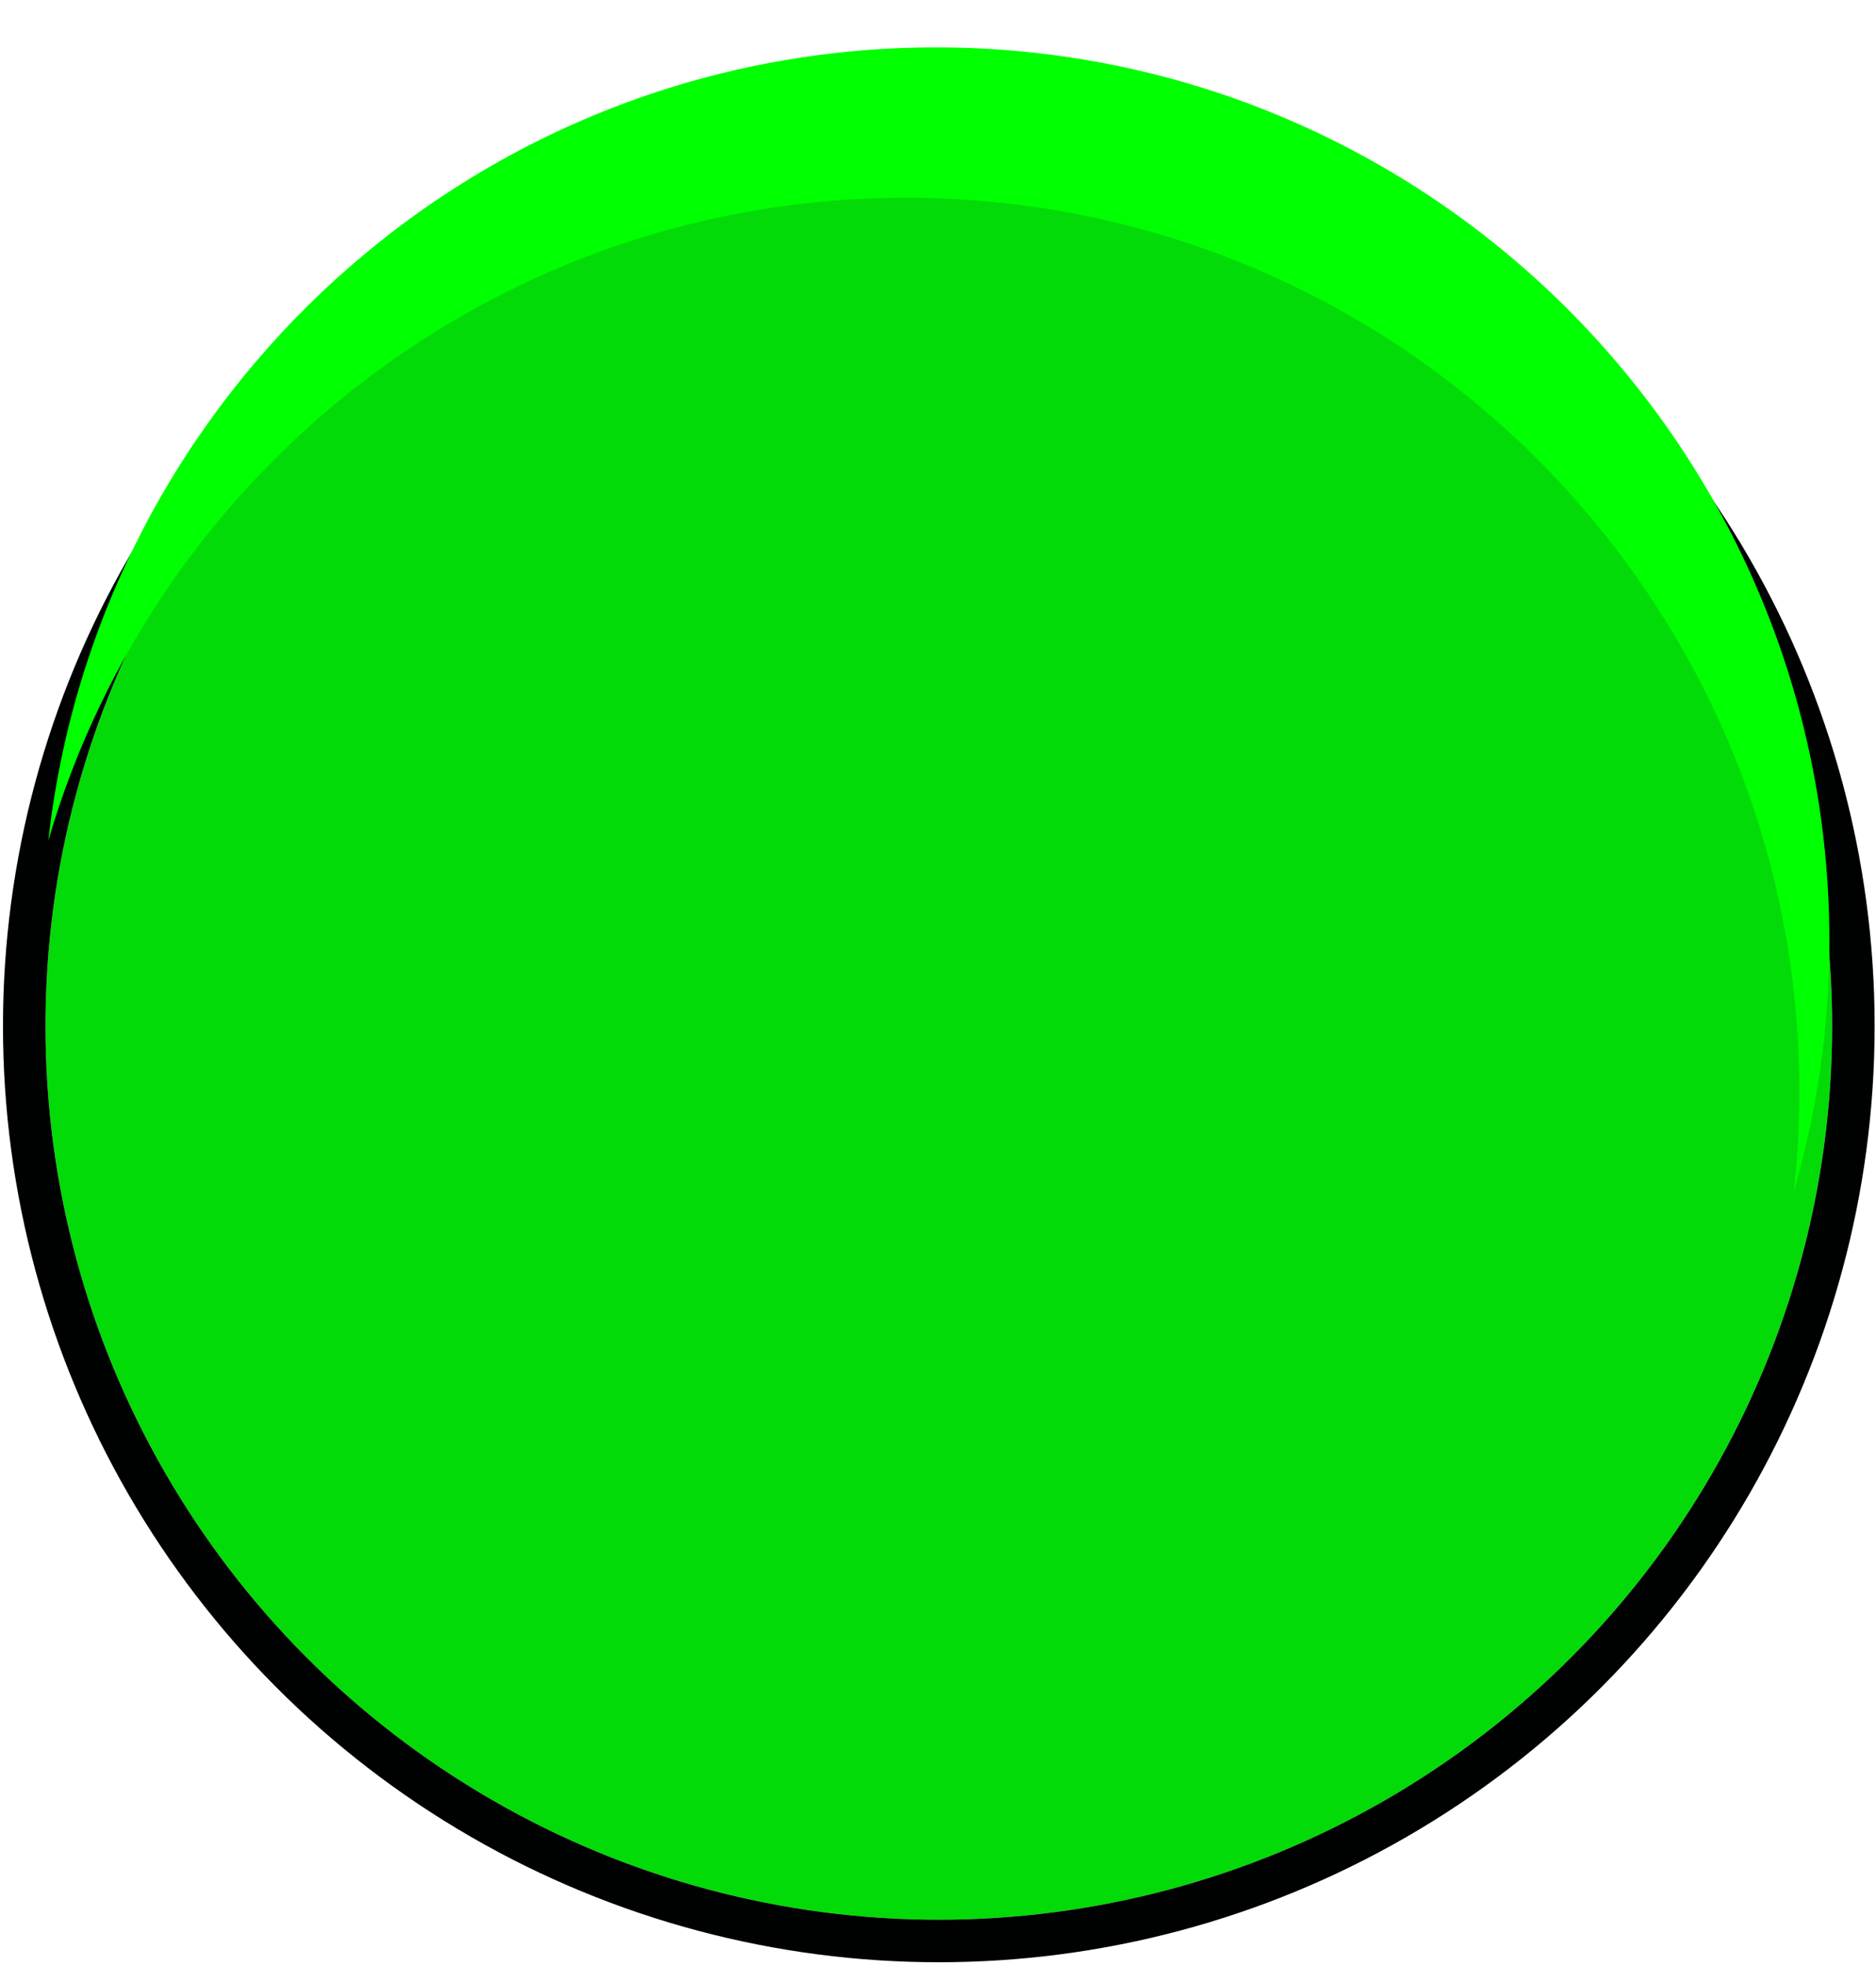
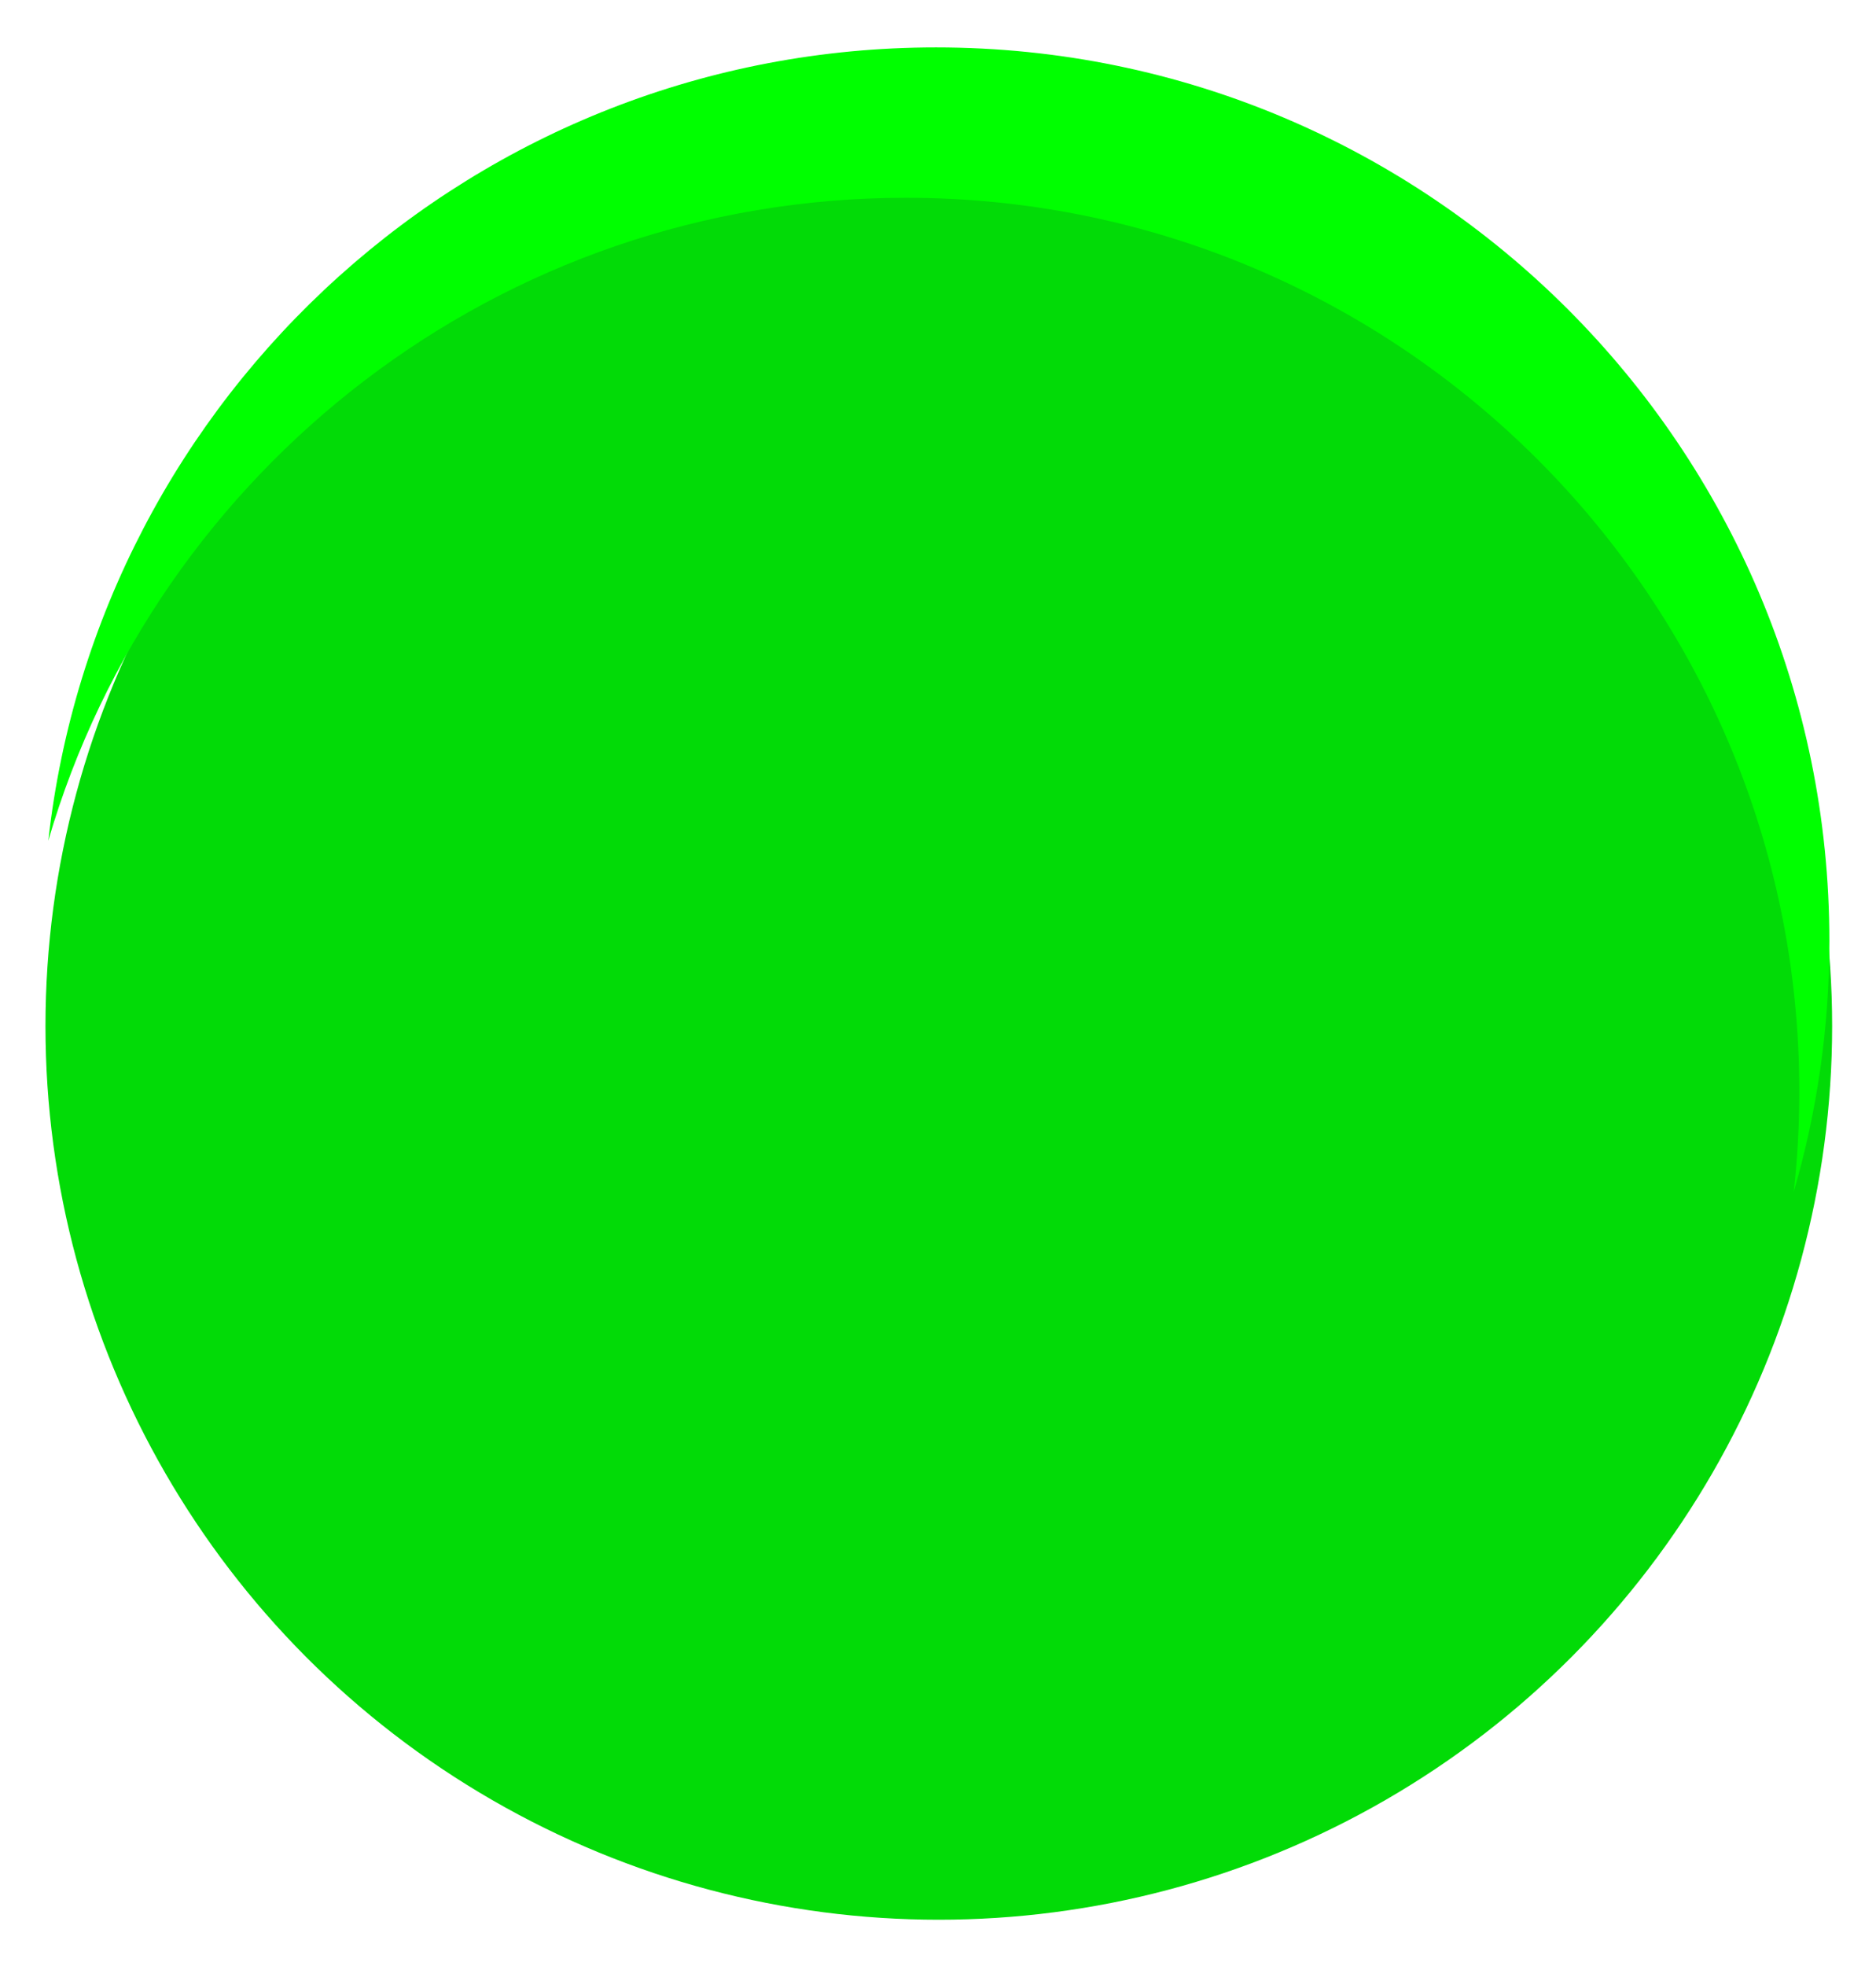
<svg xmlns="http://www.w3.org/2000/svg" width="210" height="220" viewBox="0 0 210 220" fill="none">
  <g filter="url(#filter0_d_2438_18268)">
    <circle cx="105.09" cy="105.305" r="100" fill="#02DB07" />
-     <circle cx="105.09" cy="105.305" r="102.378" stroke="#000101" stroke-width="4.757" />
  </g>
  <path fill-rule="evenodd" clip-rule="evenodd" d="M200.793 133.359C203.389 124.458 204.781 115.044 204.781 105.305C204.781 50.076 160.01 5.305 104.781 5.305C53.348 5.305 10.984 44.134 5.404 94.078C17.531 52.506 55.926 22.132 101.416 22.132C156.644 22.132 201.416 66.904 201.416 122.132C201.416 125.928 201.204 129.673 200.793 133.359Z" fill="#00FF00" />
  <defs>
    <filter id="filter0_d_2438_18268" x="0.333" y="0.549" width="209.514" height="219.025" filterUnits="userSpaceOnUse" color-interpolation-filters="sRGB">
      <feFlood flood-opacity="0" result="BackgroundImageFix" />
      <feColorMatrix in="SourceAlpha" type="matrix" values="0 0 0 0 0 0 0 0 0 0 0 0 0 0 0 0 0 0 127 0" result="hardAlpha" />
      <feOffset dy="9.514" />
      <feComposite in2="hardAlpha" operator="out" />
      <feColorMatrix type="matrix" values="0 0 0 0 0 0 0 0 0 0.004 0 0 0 0 0.004 0 0 0 0.4 0" />
      <feBlend mode="normal" in2="BackgroundImageFix" result="effect1_dropShadow_2438_18268" />
      <feBlend mode="normal" in="SourceGraphic" in2="effect1_dropShadow_2438_18268" result="shape" />
    </filter>
  </defs>
</svg>